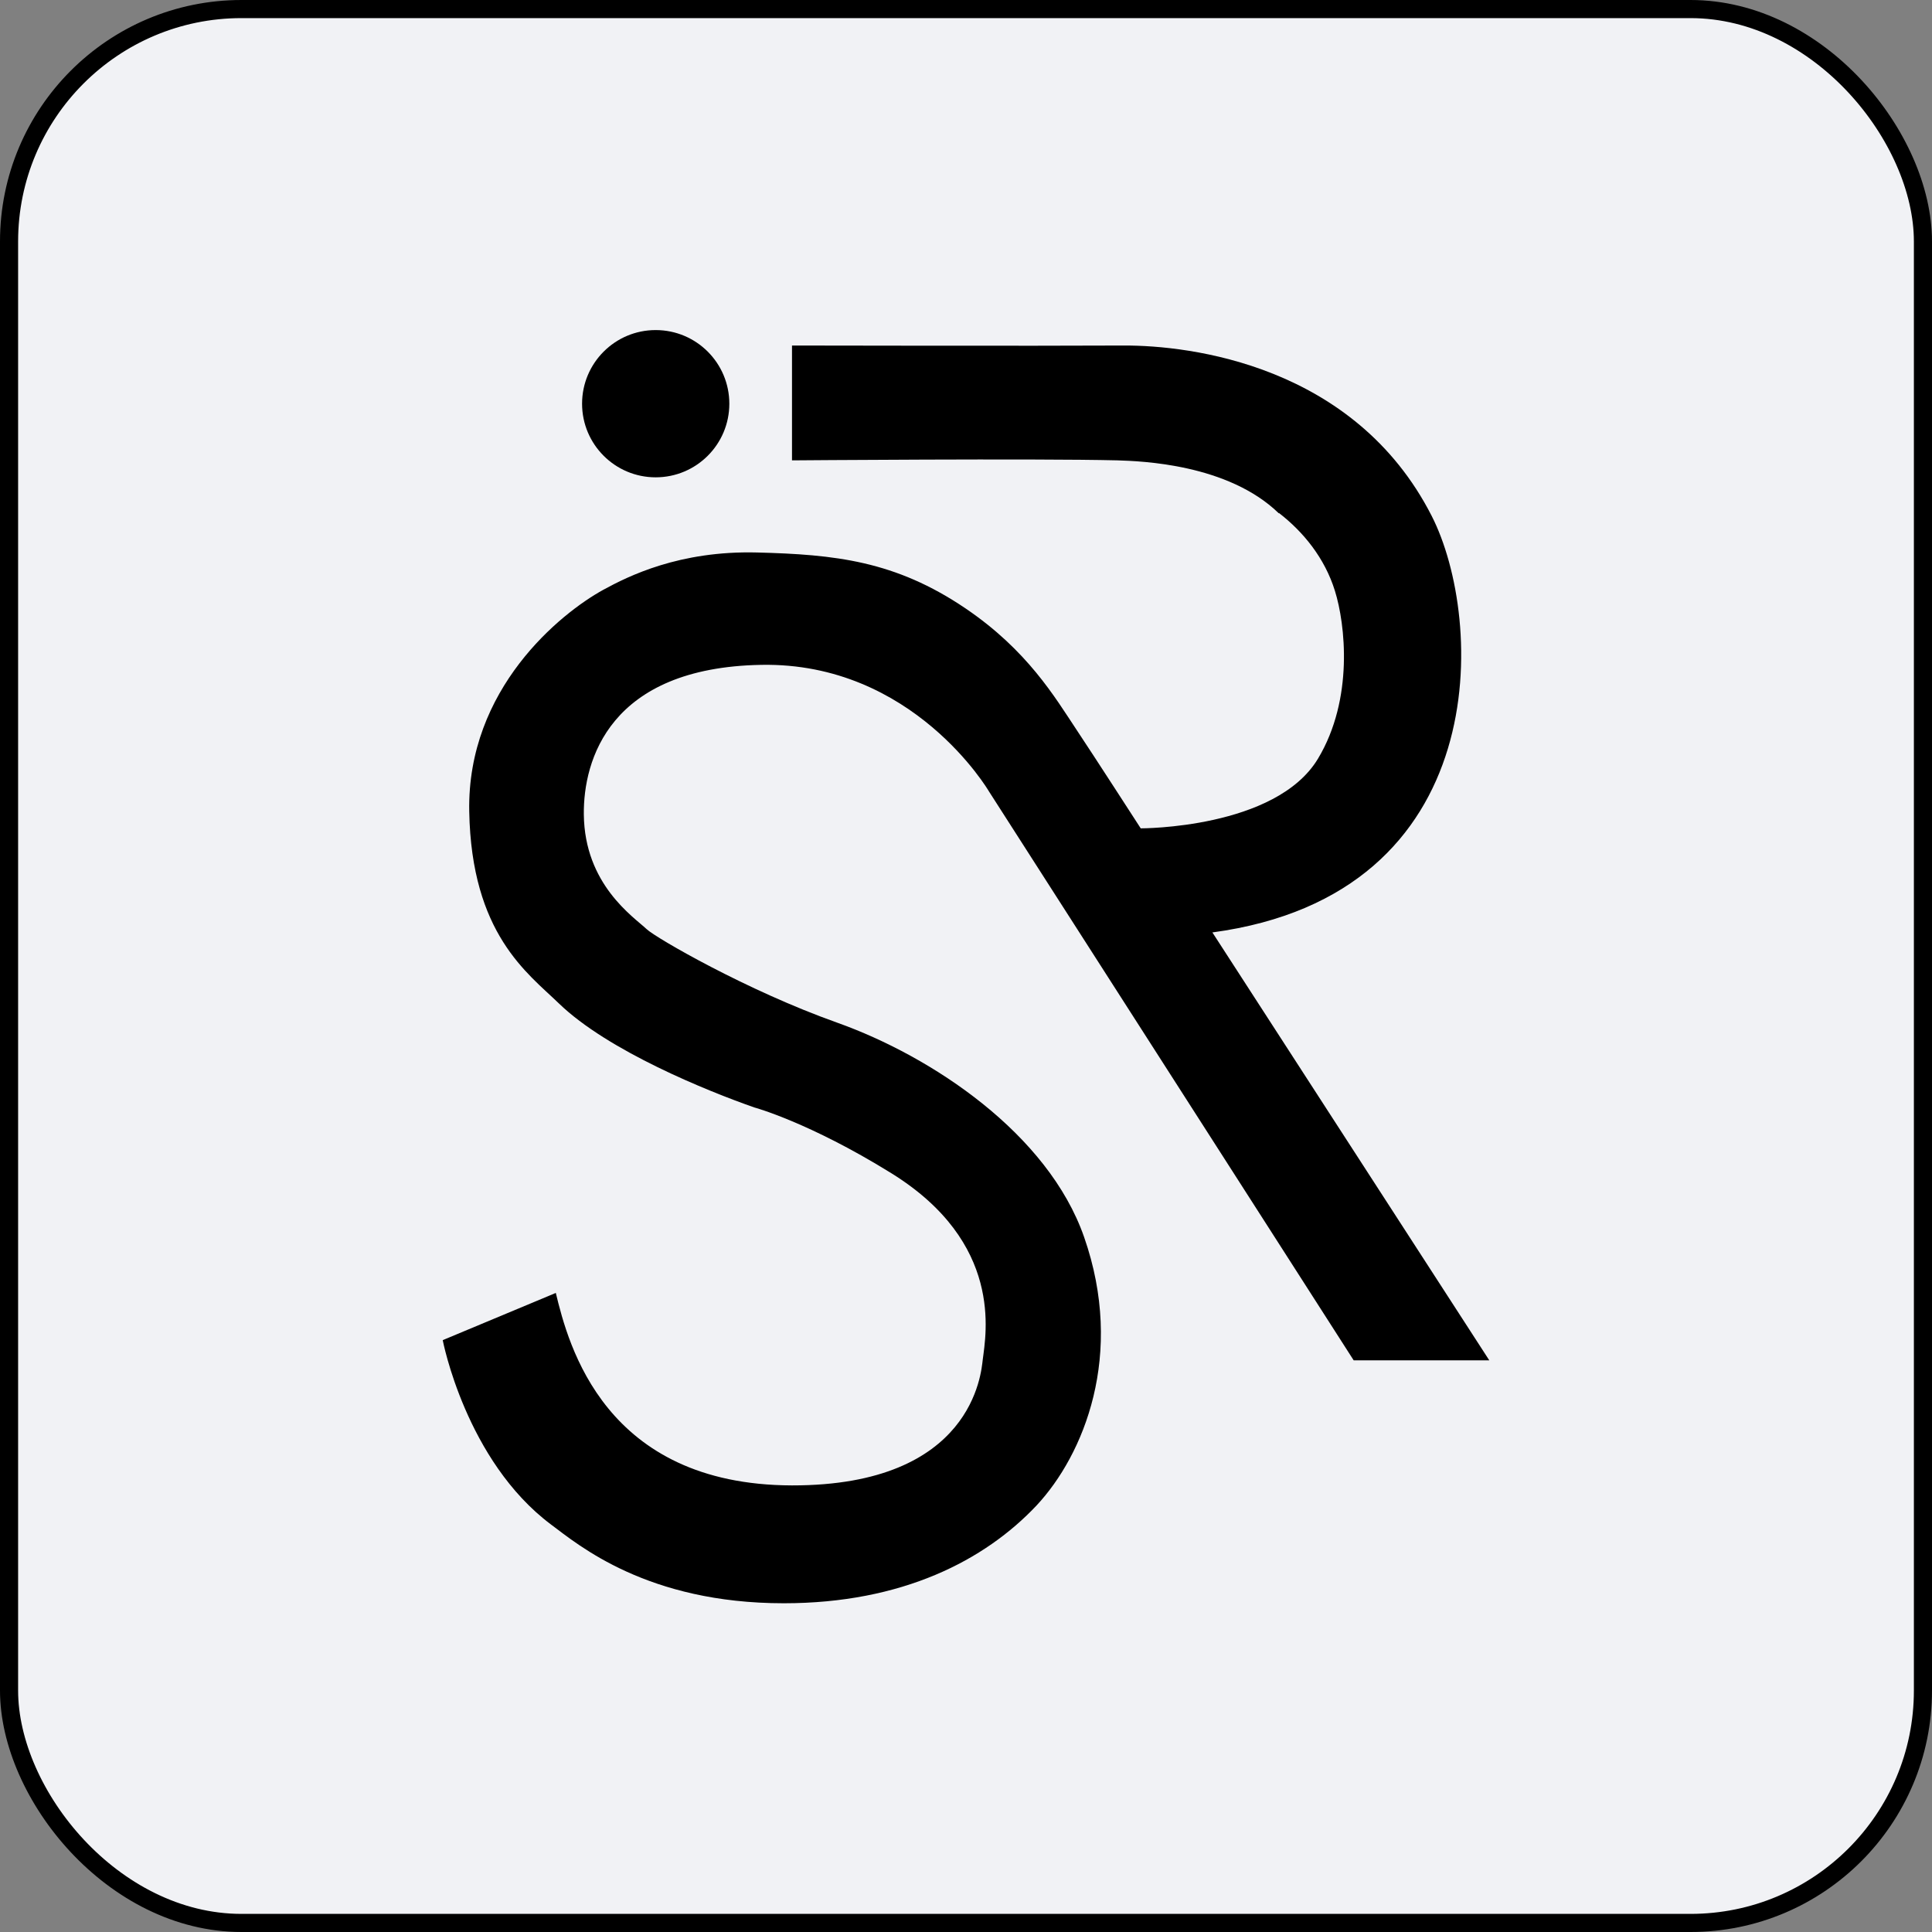
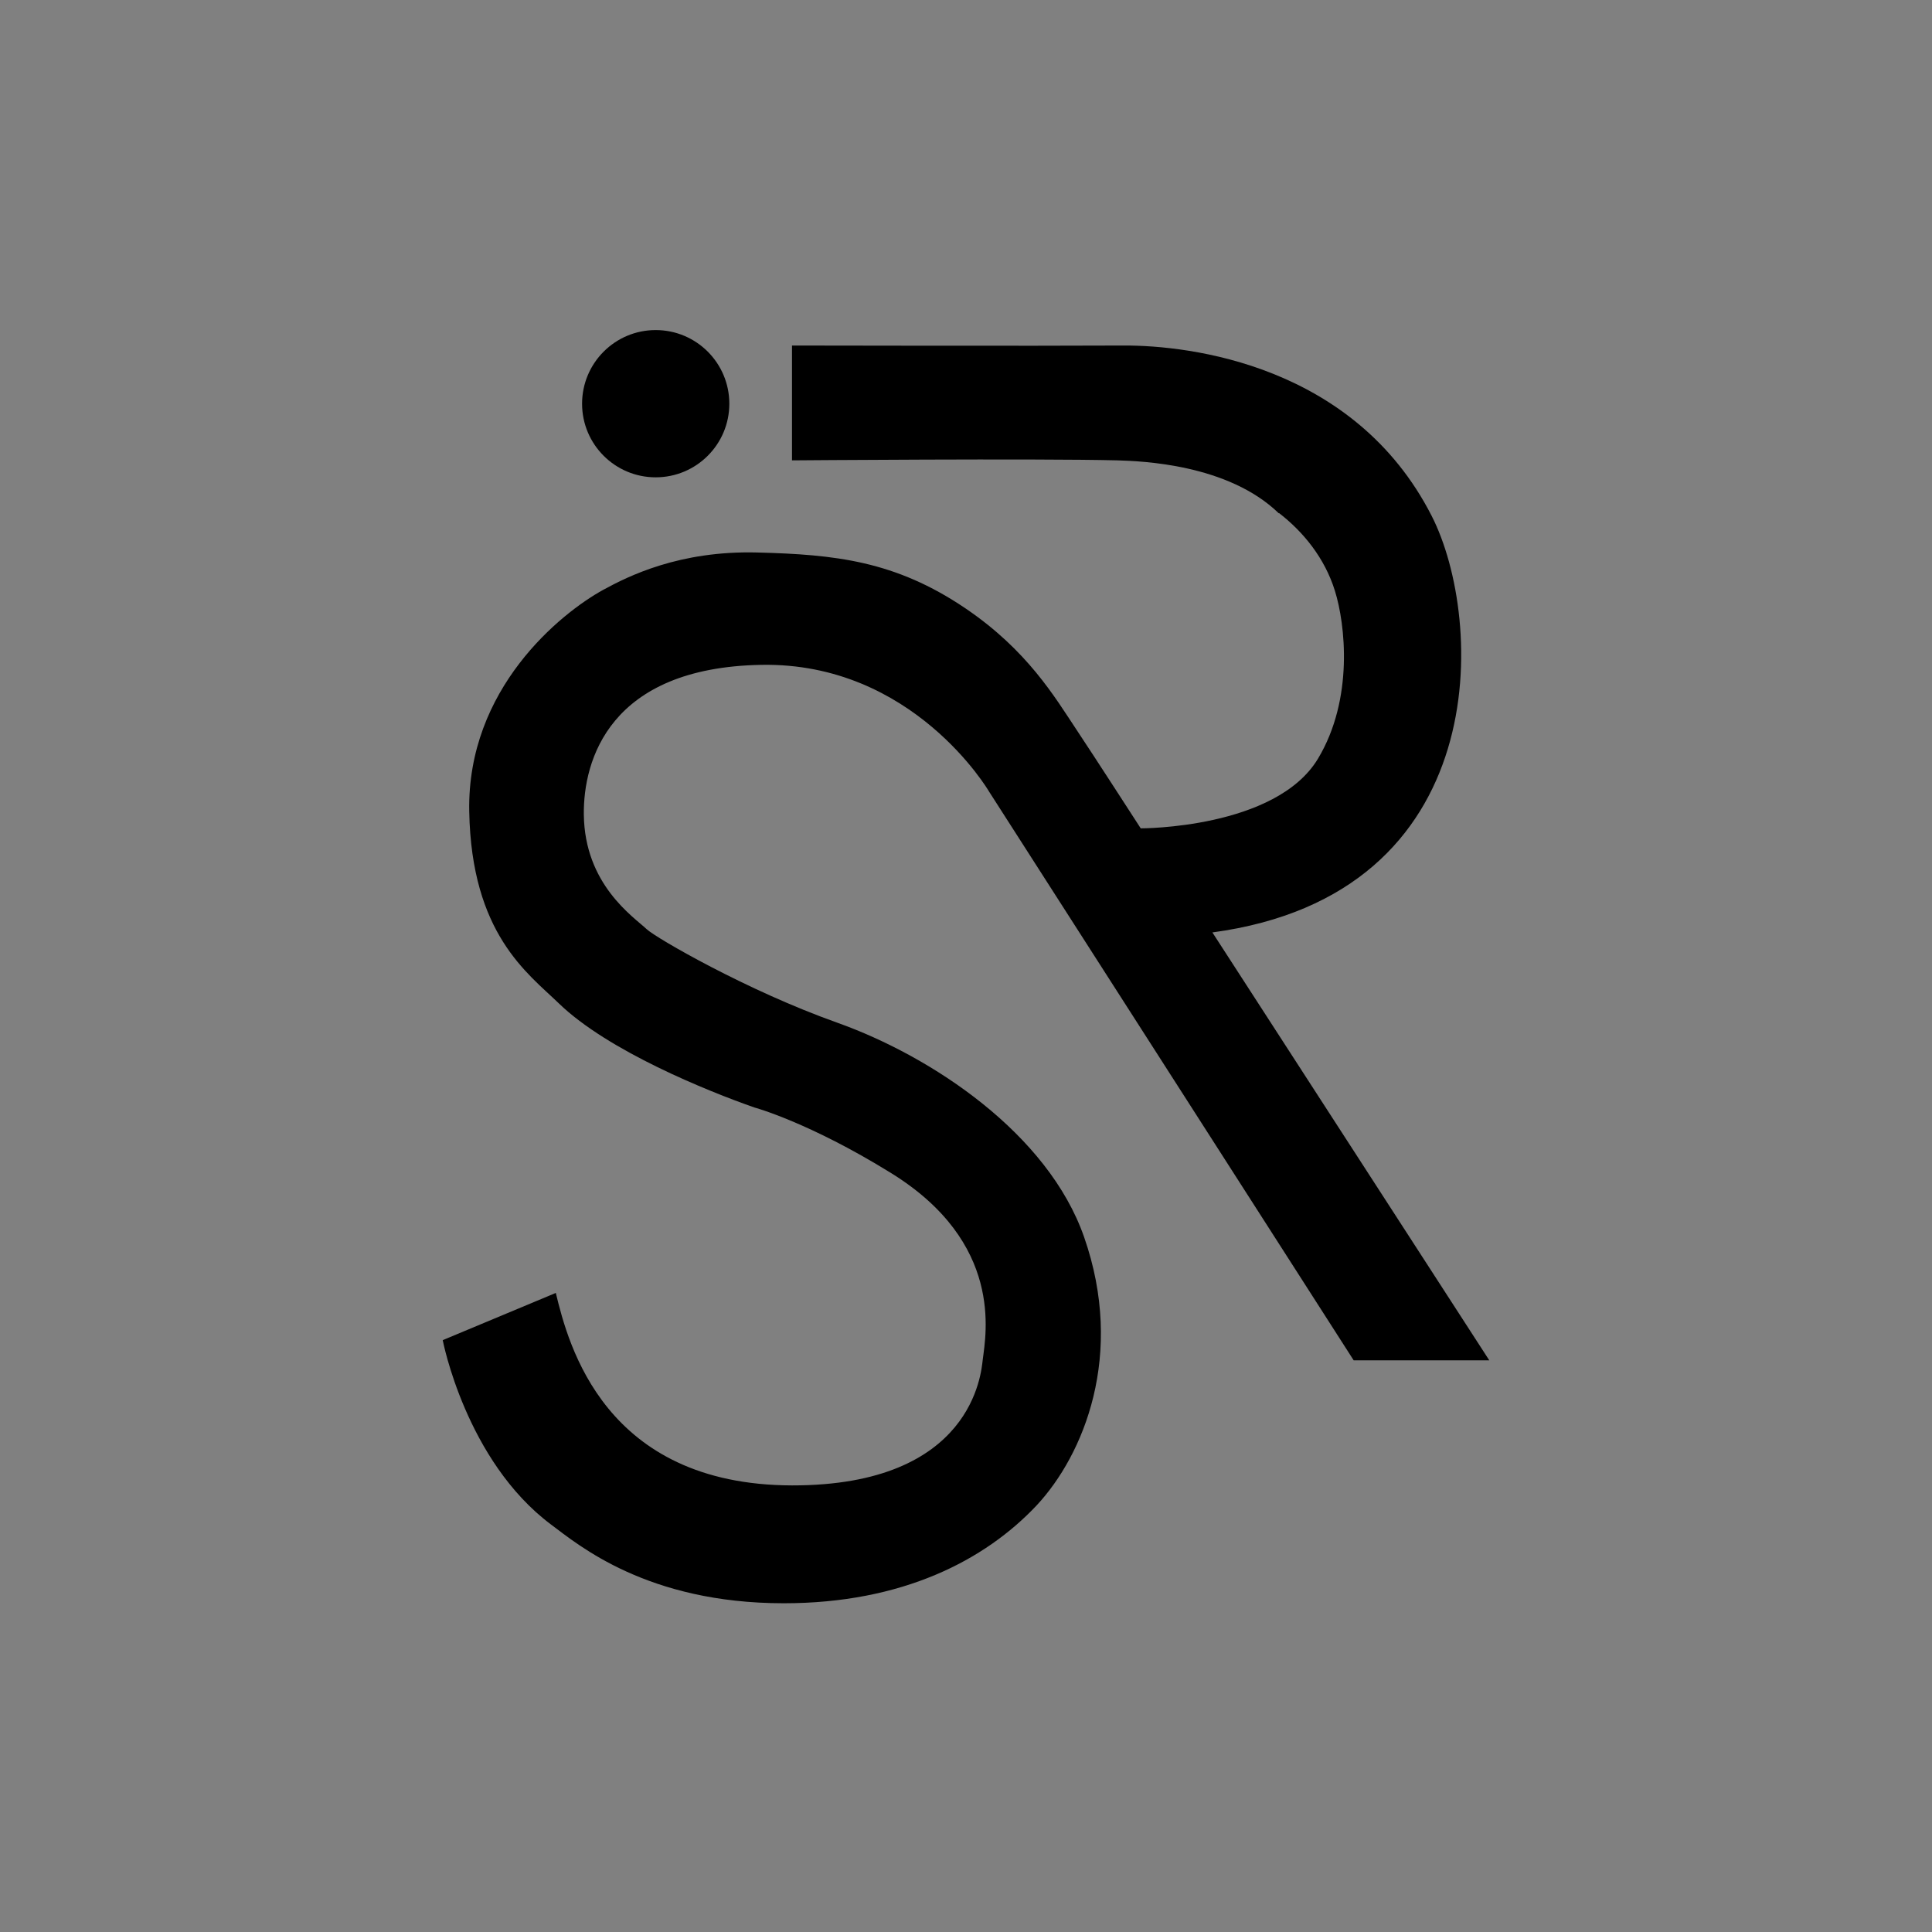
<svg xmlns="http://www.w3.org/2000/svg" width="32" height="32" viewBox="0 0 32 32" fill="none">
  <rect x="0" y="0" width="32" height="32" fill="#808080" stroke="none" />
-   <rect x="0.15" y="0.15" width="31.7" height="31.7" rx="3.85" fill="#F1F2F5" />
-   <rect x="0.15" y="0.15" width="31.7" height="31.7" rx="3.85" stroke="black" stroke-width="0.3" />
  <path d="M21.181 8.502C20.337 7.683 18.898 7.638 18.51 7.625C17.162 7.592 13.118 7.625 13.118 7.625V5.723C13.118 5.723 17.22 5.731 18.617 5.723C19.705 5.719 22.434 6.042 23.712 8.543C24.588 10.255 24.766 14.812 20.081 15.444L24.667 22.531H22.421L16.38 13.108C16.38 13.108 15.128 10.966 12.609 11.012C10.091 11.057 9.661 12.595 9.67 13.489C9.682 14.65 10.492 15.184 10.711 15.39C10.864 15.535 12.374 16.408 13.862 16.937C15.442 17.499 17.36 18.781 17.956 20.489C18.638 22.44 17.948 24.099 17.17 24.934C16.314 25.843 14.946 26.555 12.982 26.555C10.72 26.555 9.583 25.591 9.128 25.252C7.714 24.194 7.333 22.197 7.333 22.197L9.206 21.415C9.413 22.275 10.013 24.595 13.118 24.603C16.12 24.607 16.252 22.726 16.277 22.523C16.331 22.089 16.624 20.584 14.76 19.43C13.399 18.587 12.494 18.343 12.494 18.343C11.725 18.074 10.071 17.408 9.256 16.619C8.739 16.118 7.809 15.469 7.772 13.439C7.734 11.409 9.285 10.156 9.996 9.767C10.405 9.544 11.253 9.118 12.539 9.151C13.825 9.184 14.826 9.287 15.992 10.077C17.017 10.772 17.468 11.541 17.836 12.095C18.101 12.492 18.894 13.72 18.894 13.72C18.894 13.72 21.131 13.728 21.83 12.566C22.426 11.574 22.281 10.334 22.111 9.788C21.942 9.242 21.586 8.808 21.185 8.498L21.181 8.502Z" fill="black" />
  <path d="M10.86 7.906C11.534 7.906 12.08 7.36 12.08 6.687C12.08 6.013 11.534 5.467 10.86 5.467C10.187 5.467 9.641 6.013 9.641 6.687C9.641 7.36 10.187 7.906 10.86 7.906Z" fill="black" />
</svg>